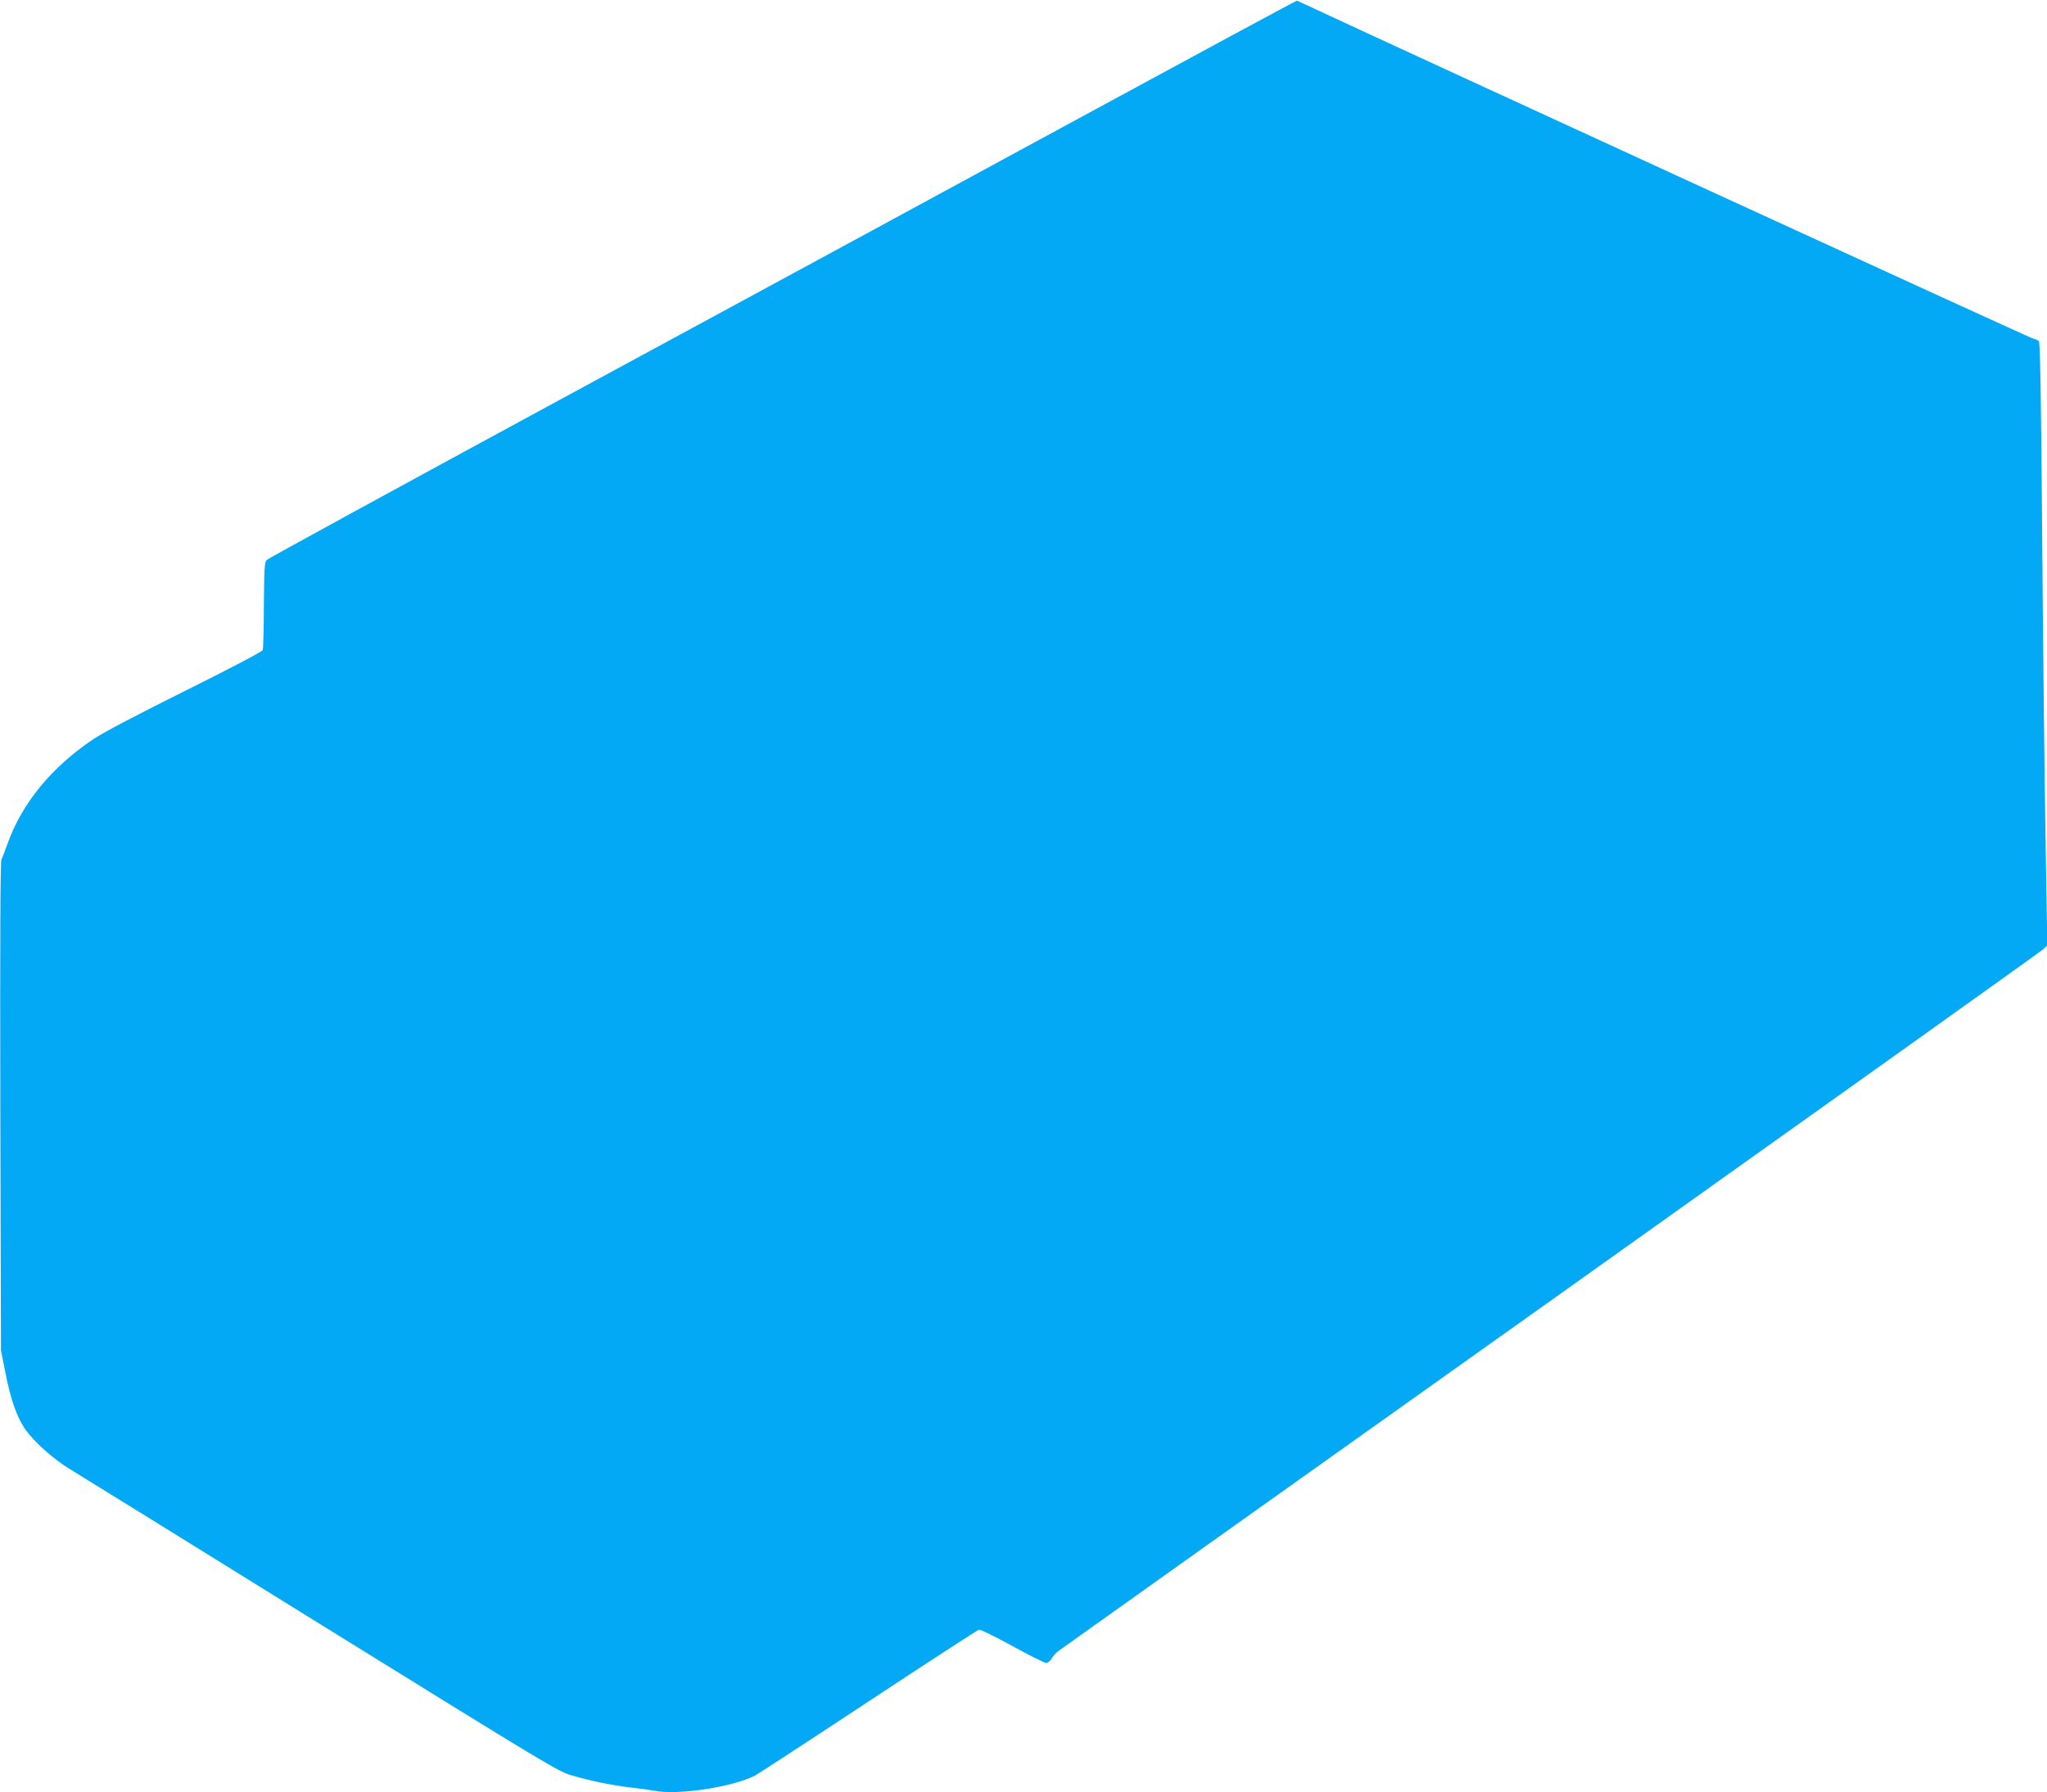
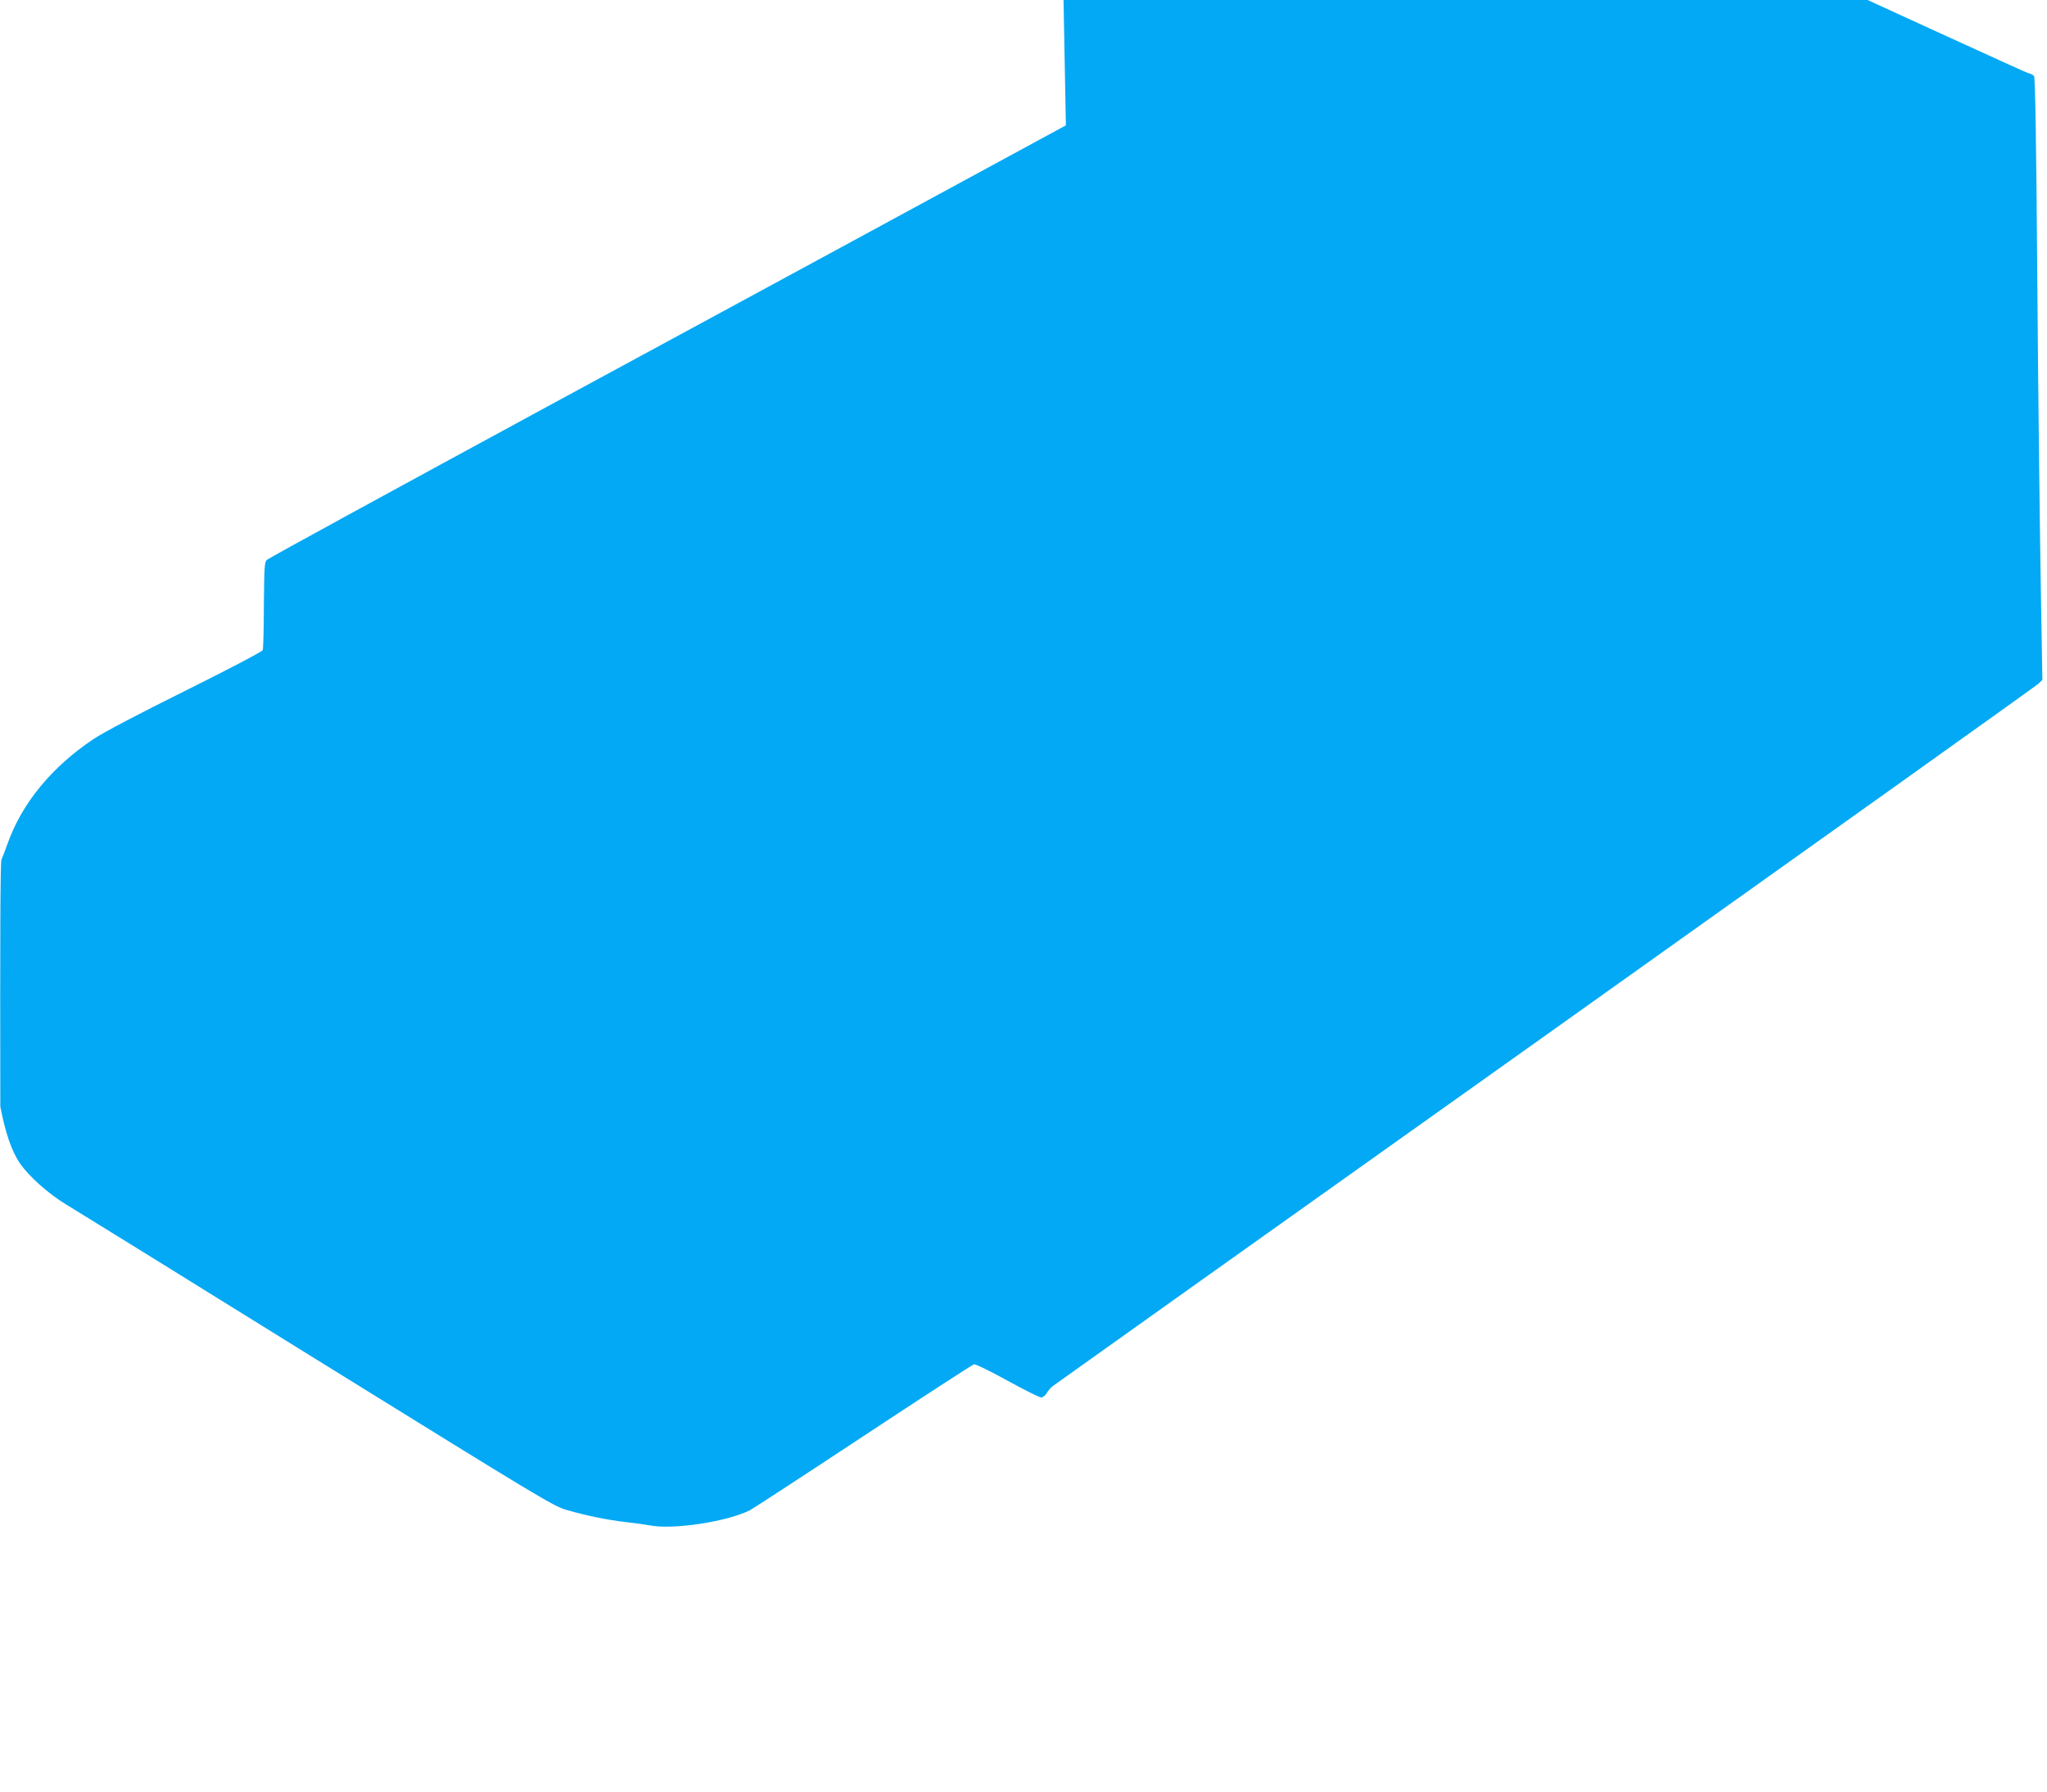
<svg xmlns="http://www.w3.org/2000/svg" version="1.0" width="1280pt" height="1121pt" viewBox="0 0 1280 1121" preserveAspectRatio="xMidYMid meet">
  <g transform="translate(0,1121) scale(0.1,-0.1)" fill="#03a9f4" stroke="none">
-     <path d="M6665 10426 c-792 -430 -2236 -1214 -3210 -1741 -973 -528 -1777 -967 -1787 -977 -14 -14 -16 -48 -18 -282 0 -147 -4 -274 -7 -282 -3 -9 -220 -123 -482 -253 -292 -145 -515 -262 -576 -303 -263 -176 -449 -403 -539 -658 -15 -41 -31 -84 -37 -96 -7 -14 -9 -487 -7 -1545 l4 -1524 27 -136 c32 -166 70 -275 120 -351 56 -83 180 -194 293 -262 55 -33 761 -470 1569 -972 1398 -866 1474 -913 1560 -938 120 -35 258 -63 374 -76 53 -6 118 -15 144 -20 146 -29 486 23 628 95 19 10 338 218 709 463 371 245 682 447 691 449 9 3 103 -43 208 -101 106 -58 201 -106 212 -106 11 0 27 12 36 28 8 15 25 34 37 43 11 9 1398 996 3081 2193 1683 1198 3071 2188 3084 2201 l23 23 -11 658 c-6 363 -16 1210 -21 1883 -6 834 -13 1227 -20 1236 -6 7 -23 15 -38 18 -19 3 -3795 1737 -4552 2090 -25 12 -47 22 -50 23 -3 1 -653 -350 -1445 -780z" />
+     <path d="M6665 10426 c-792 -430 -2236 -1214 -3210 -1741 -973 -528 -1777 -967 -1787 -977 -14 -14 -16 -48 -18 -282 0 -147 -4 -274 -7 -282 -3 -9 -220 -123 -482 -253 -292 -145 -515 -262 -576 -303 -263 -176 -449 -403 -539 -658 -15 -41 -31 -84 -37 -96 -7 -14 -9 -487 -7 -1545 c32 -166 70 -275 120 -351 56 -83 180 -194 293 -262 55 -33 761 -470 1569 -972 1398 -866 1474 -913 1560 -938 120 -35 258 -63 374 -76 53 -6 118 -15 144 -20 146 -29 486 23 628 95 19 10 338 218 709 463 371 245 682 447 691 449 9 3 103 -43 208 -101 106 -58 201 -106 212 -106 11 0 27 12 36 28 8 15 25 34 37 43 11 9 1398 996 3081 2193 1683 1198 3071 2188 3084 2201 l23 23 -11 658 c-6 363 -16 1210 -21 1883 -6 834 -13 1227 -20 1236 -6 7 -23 15 -38 18 -19 3 -3795 1737 -4552 2090 -25 12 -47 22 -50 23 -3 1 -653 -350 -1445 -780z" />
  </g>
</svg>